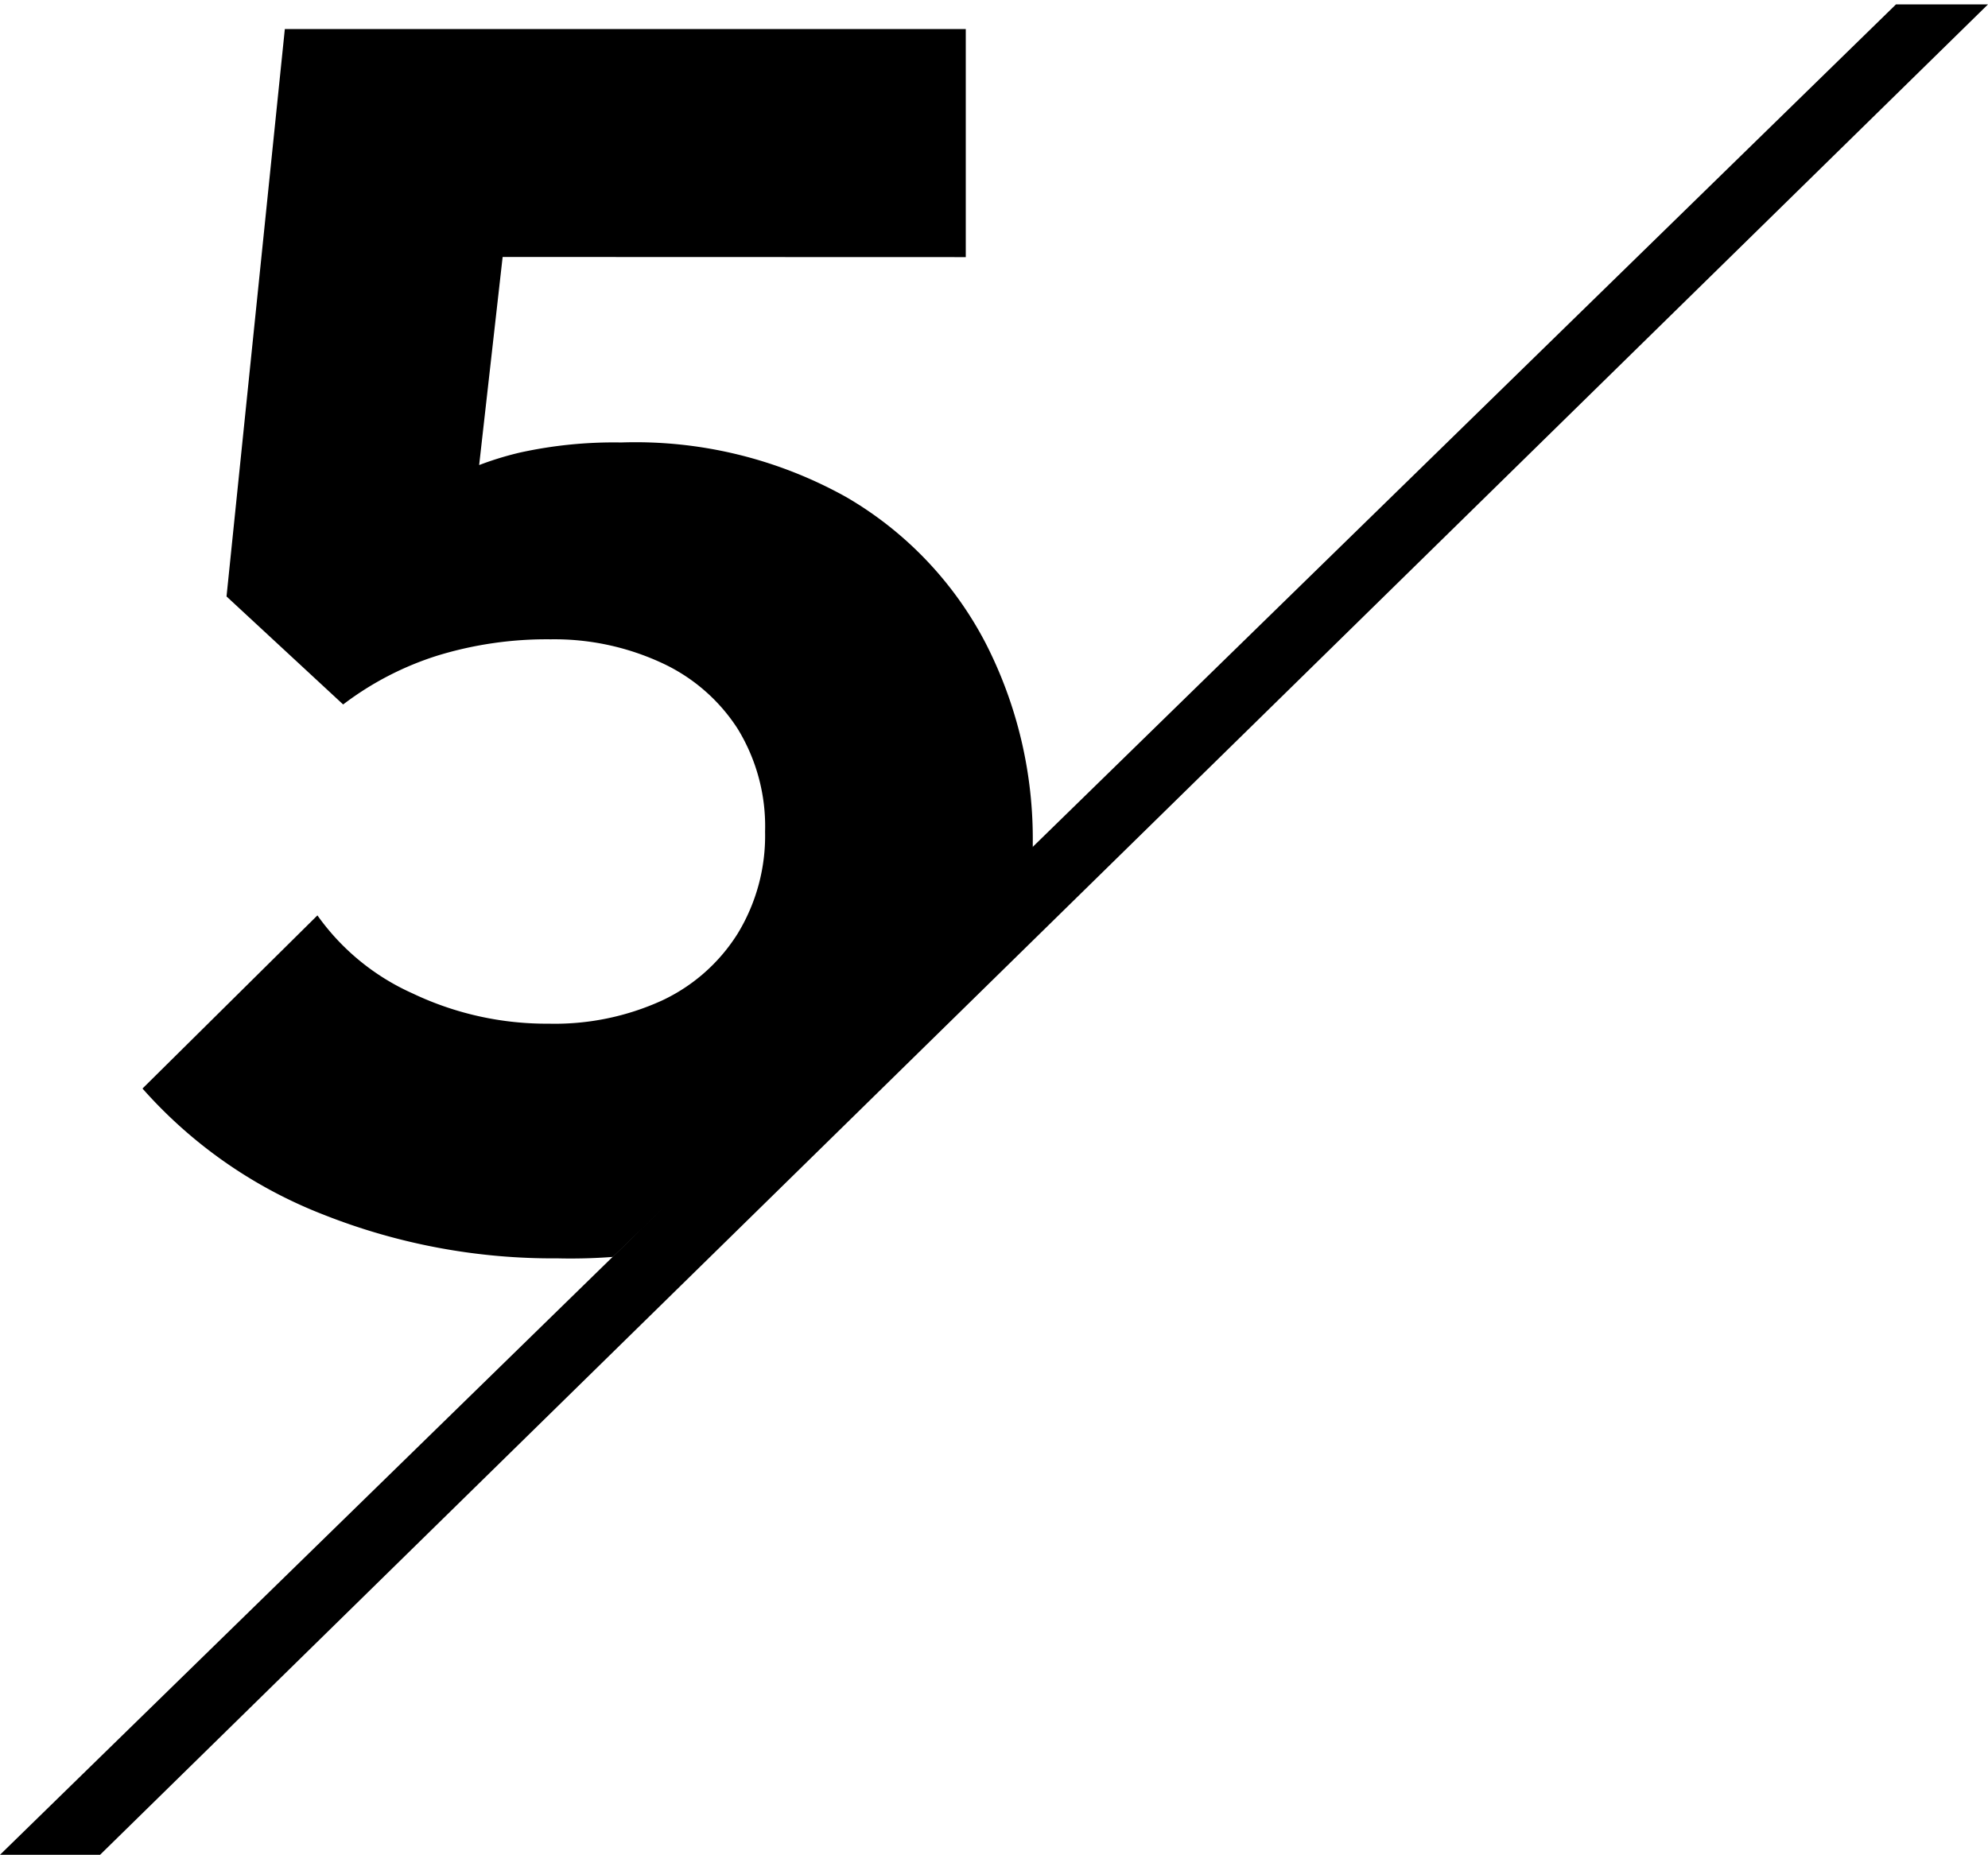
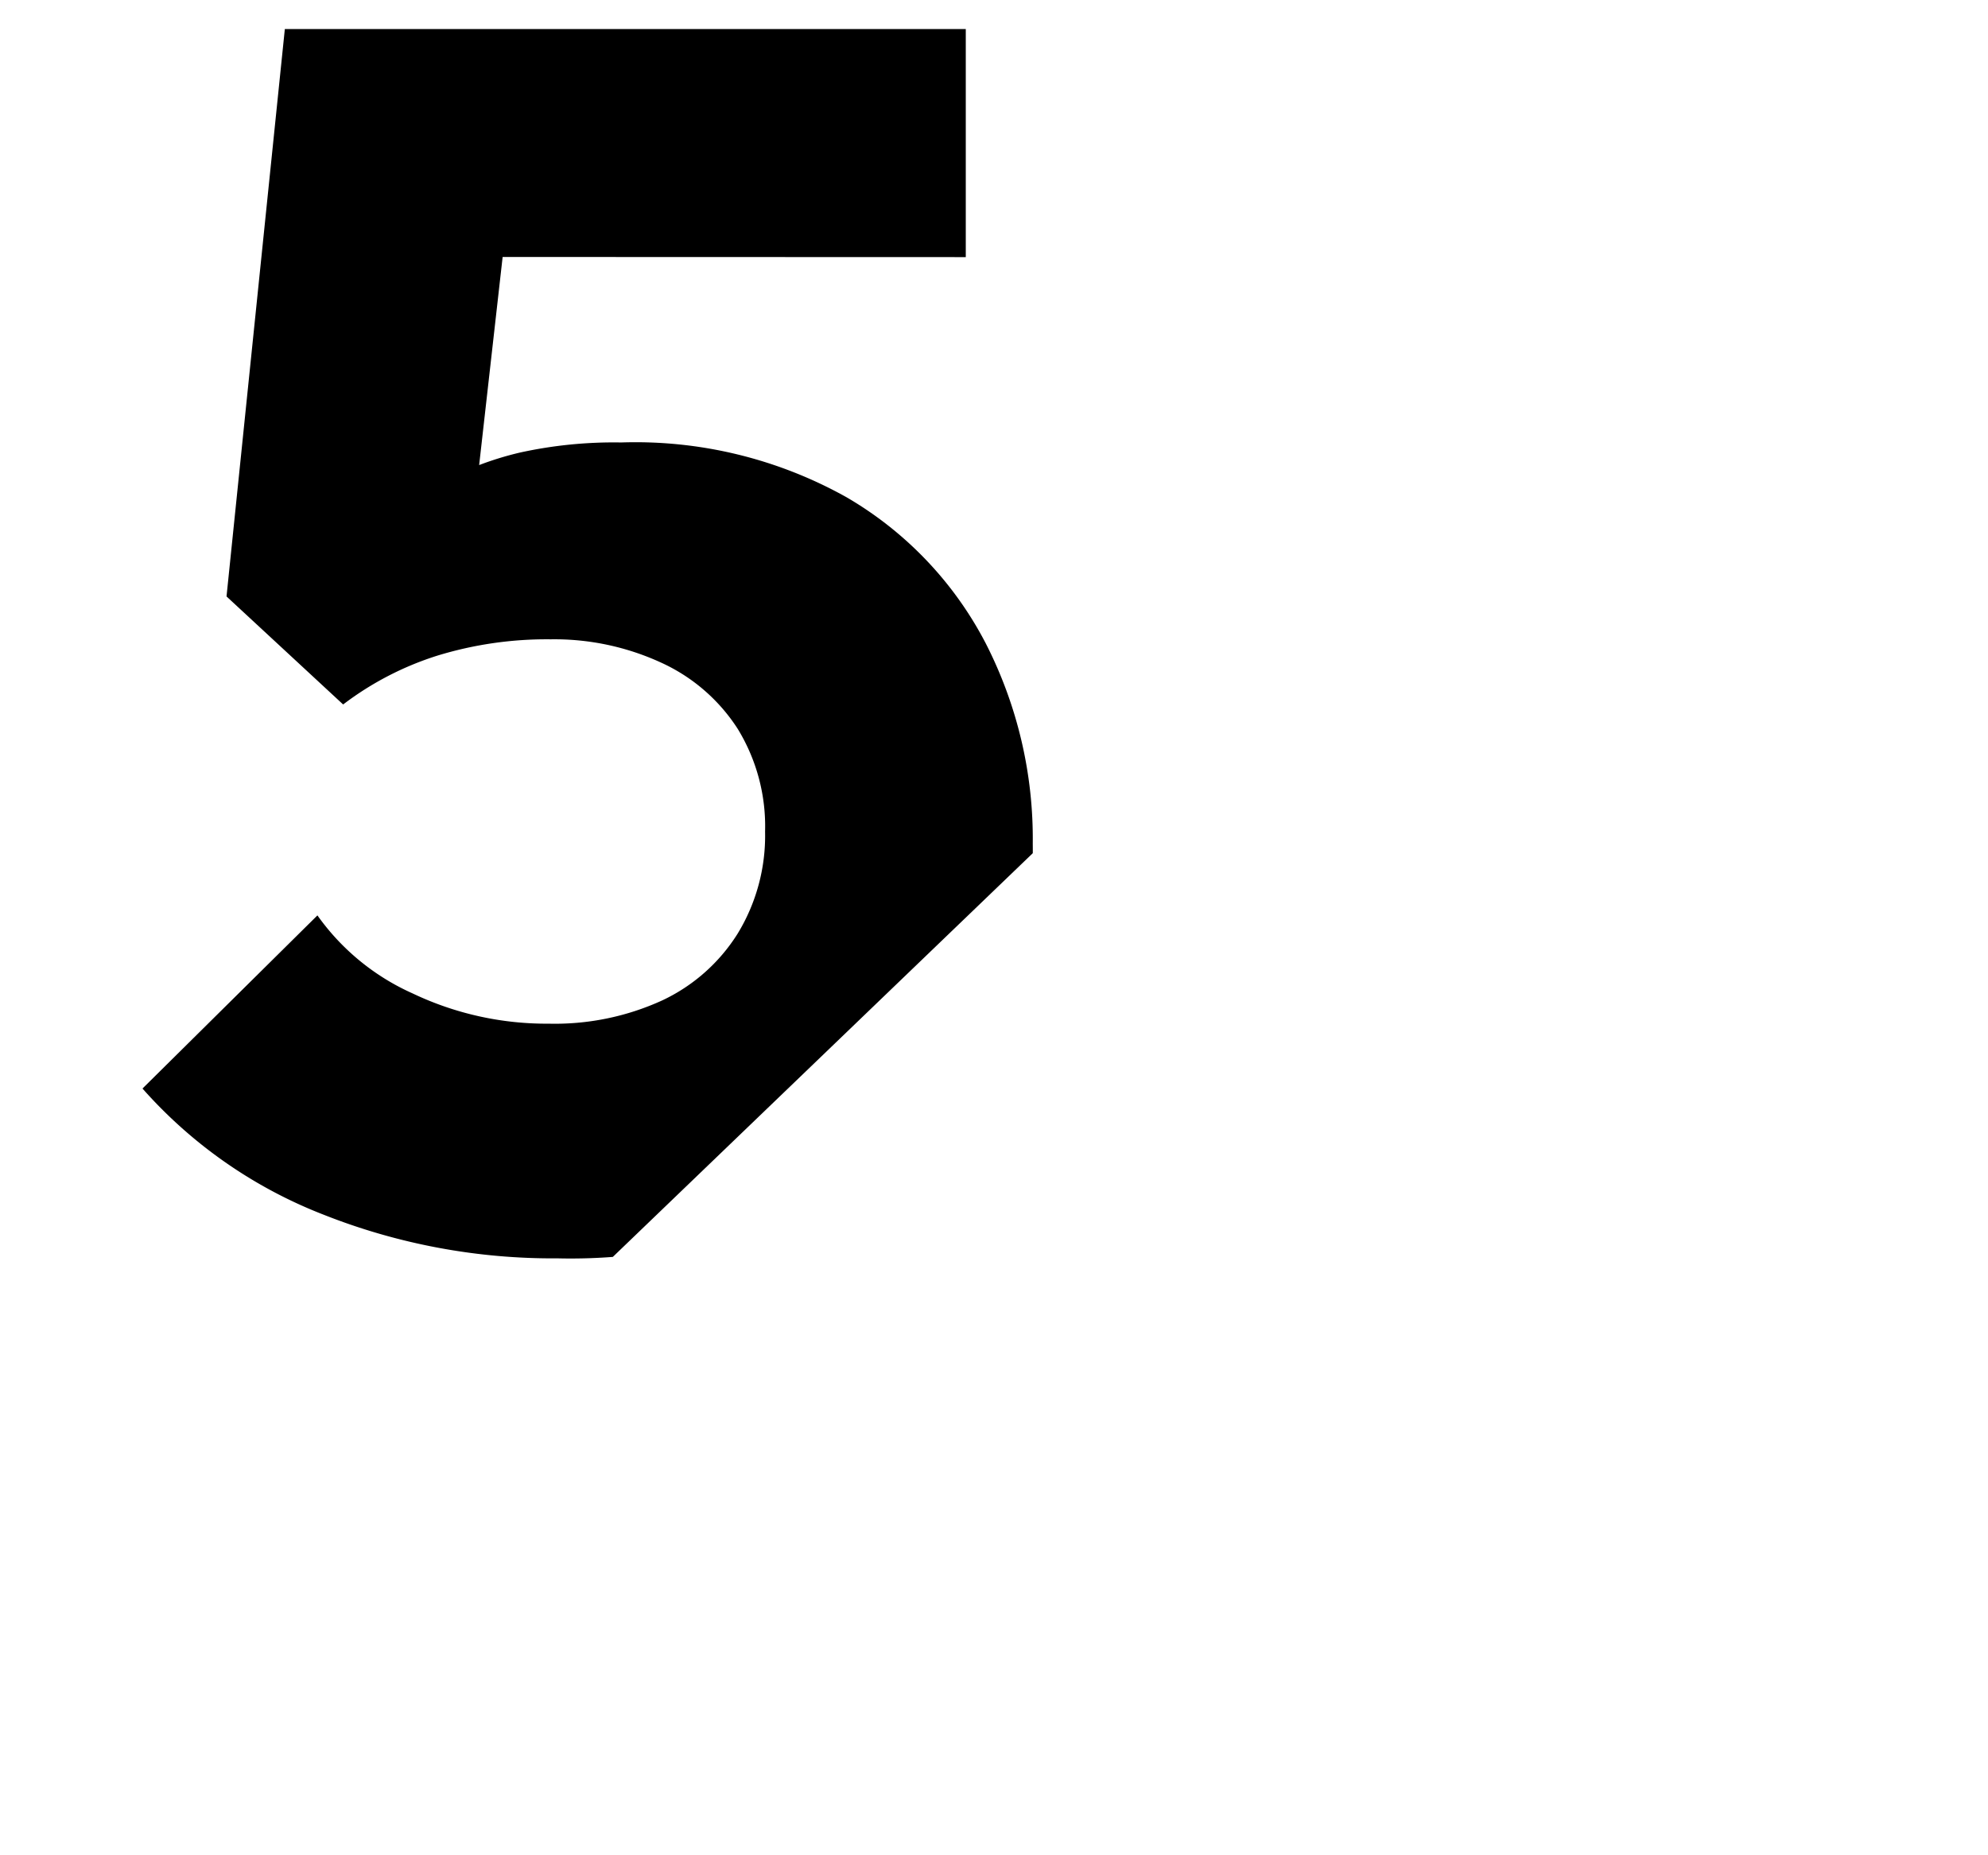
<svg xmlns="http://www.w3.org/2000/svg" viewBox="0 0 39.413 36.776">
  <defs>
    <clipPath id="a">
      <path fill="#a8a8a8" d="m-1875.62 2955.2 38.067-36.6h-38.067z" data-name="パス 45" transform="translate(1875.62 -2918.597)" />
    </clipPath>
  </defs>
  <g data-name="グループ 338">
    <g clip-path="url(#a)" data-name="マスクグループ 18">
      <path d="M11.053 24.95a12.337 12.337 0 0 1-4.641-.867 9.267 9.267 0 0 1-3.587-2.5l3.468-3.433a4.628 4.628 0 0 0 1.887 1.547 6.17 6.17 0 0 0 2.7.6 5.117 5.117 0 0 0 2.244-.459 3.541 3.541 0 0 0 1.5-1.326 3.726 3.726 0 0 0 .544-2.023 3.7 3.7 0 0 0-.544-2.04 3.559 3.559 0 0 0-1.513-1.309 5.062 5.062 0 0 0-2.194-.464 7.4 7.4 0 0 0-2.244.323 6.122 6.122 0 0 0-1.87.969l.442-3.4a11.124 11.124 0 0 1 1.5-1 6.3 6.3 0 0 1 1.564-.595 8.677 8.677 0 0 1 2.006-.2 8.569 8.569 0 0 1 4.471 1.088 7.177 7.177 0 0 1 2.754 2.89 8.507 8.507 0 0 1 .935 3.978 7.83 7.83 0 0 1-1.177 4.247 8 8 0 0 1-3.281 2.92 10.975 10.975 0 0 1-4.964 1.054zm-4.25-10.982-2.312-2.142L5.647.576h4.828L9.217 11.724zm-.442-8.874L5.647.576h13.5v4.522z" data-name="パス 38314" />
    </g>
-     <path d="M37.589.087h1.824L1.984 36.776H0z" data-name="パス 46" />
  </g>
</svg>